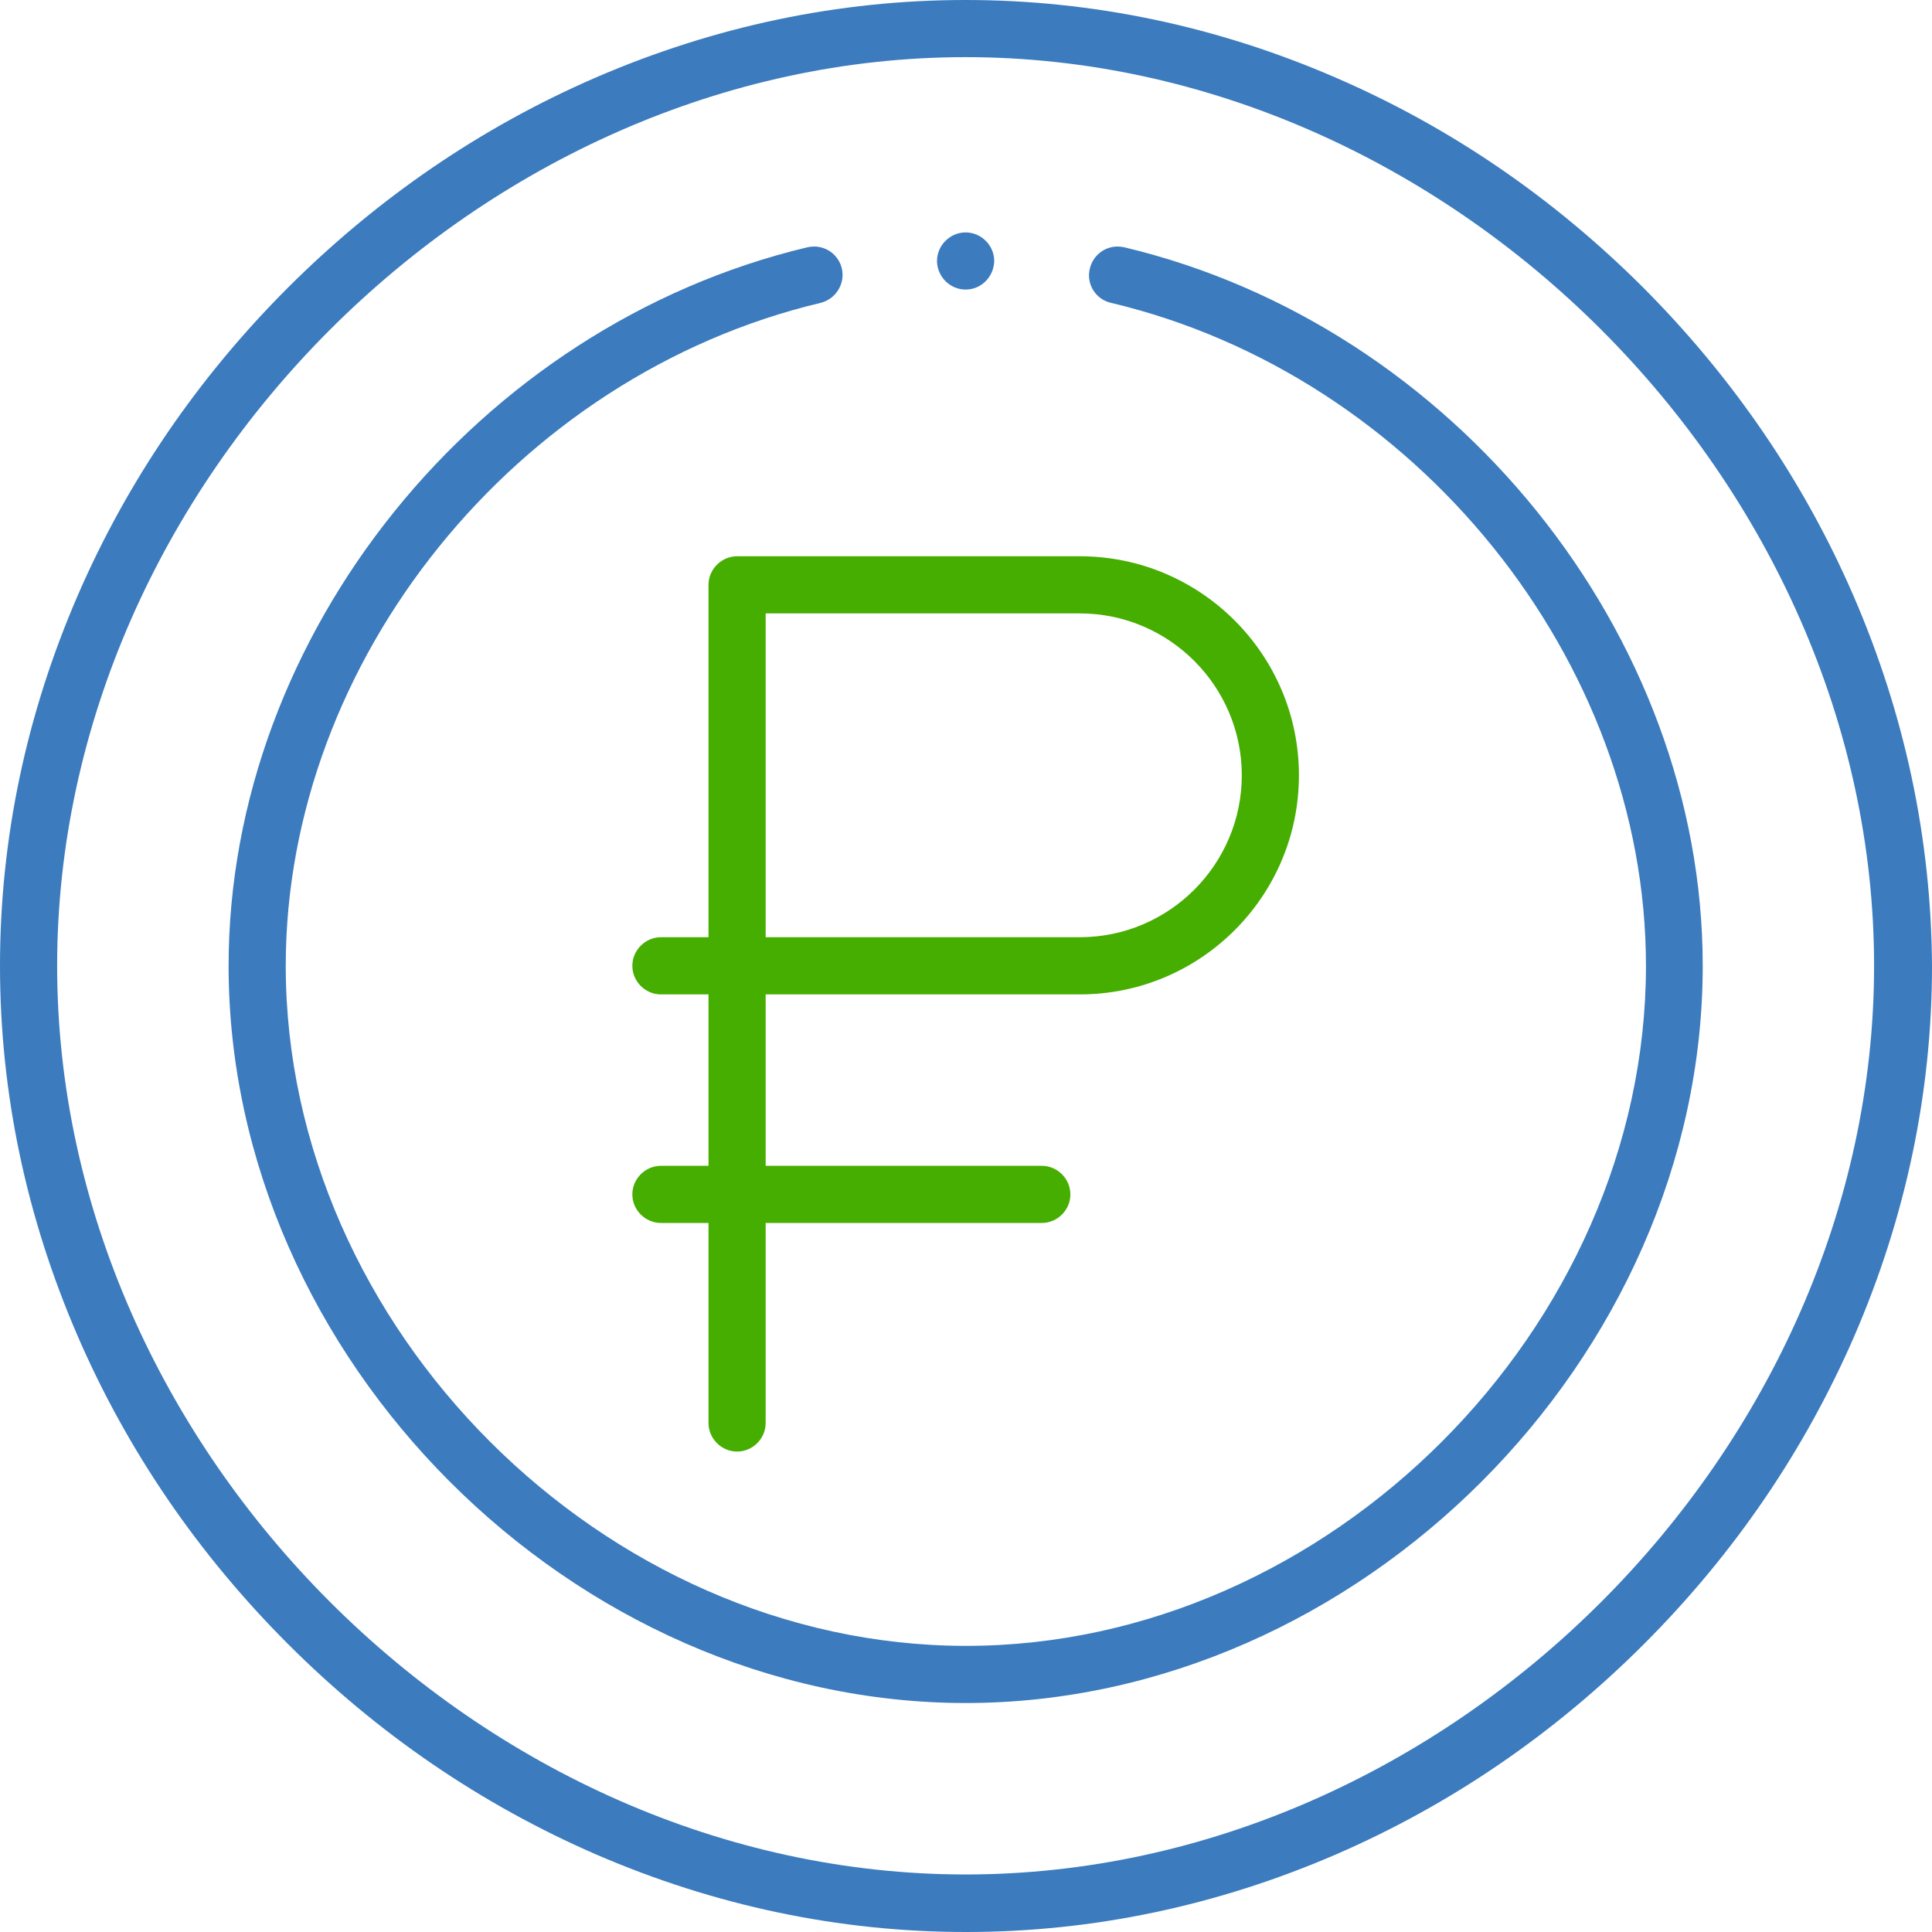
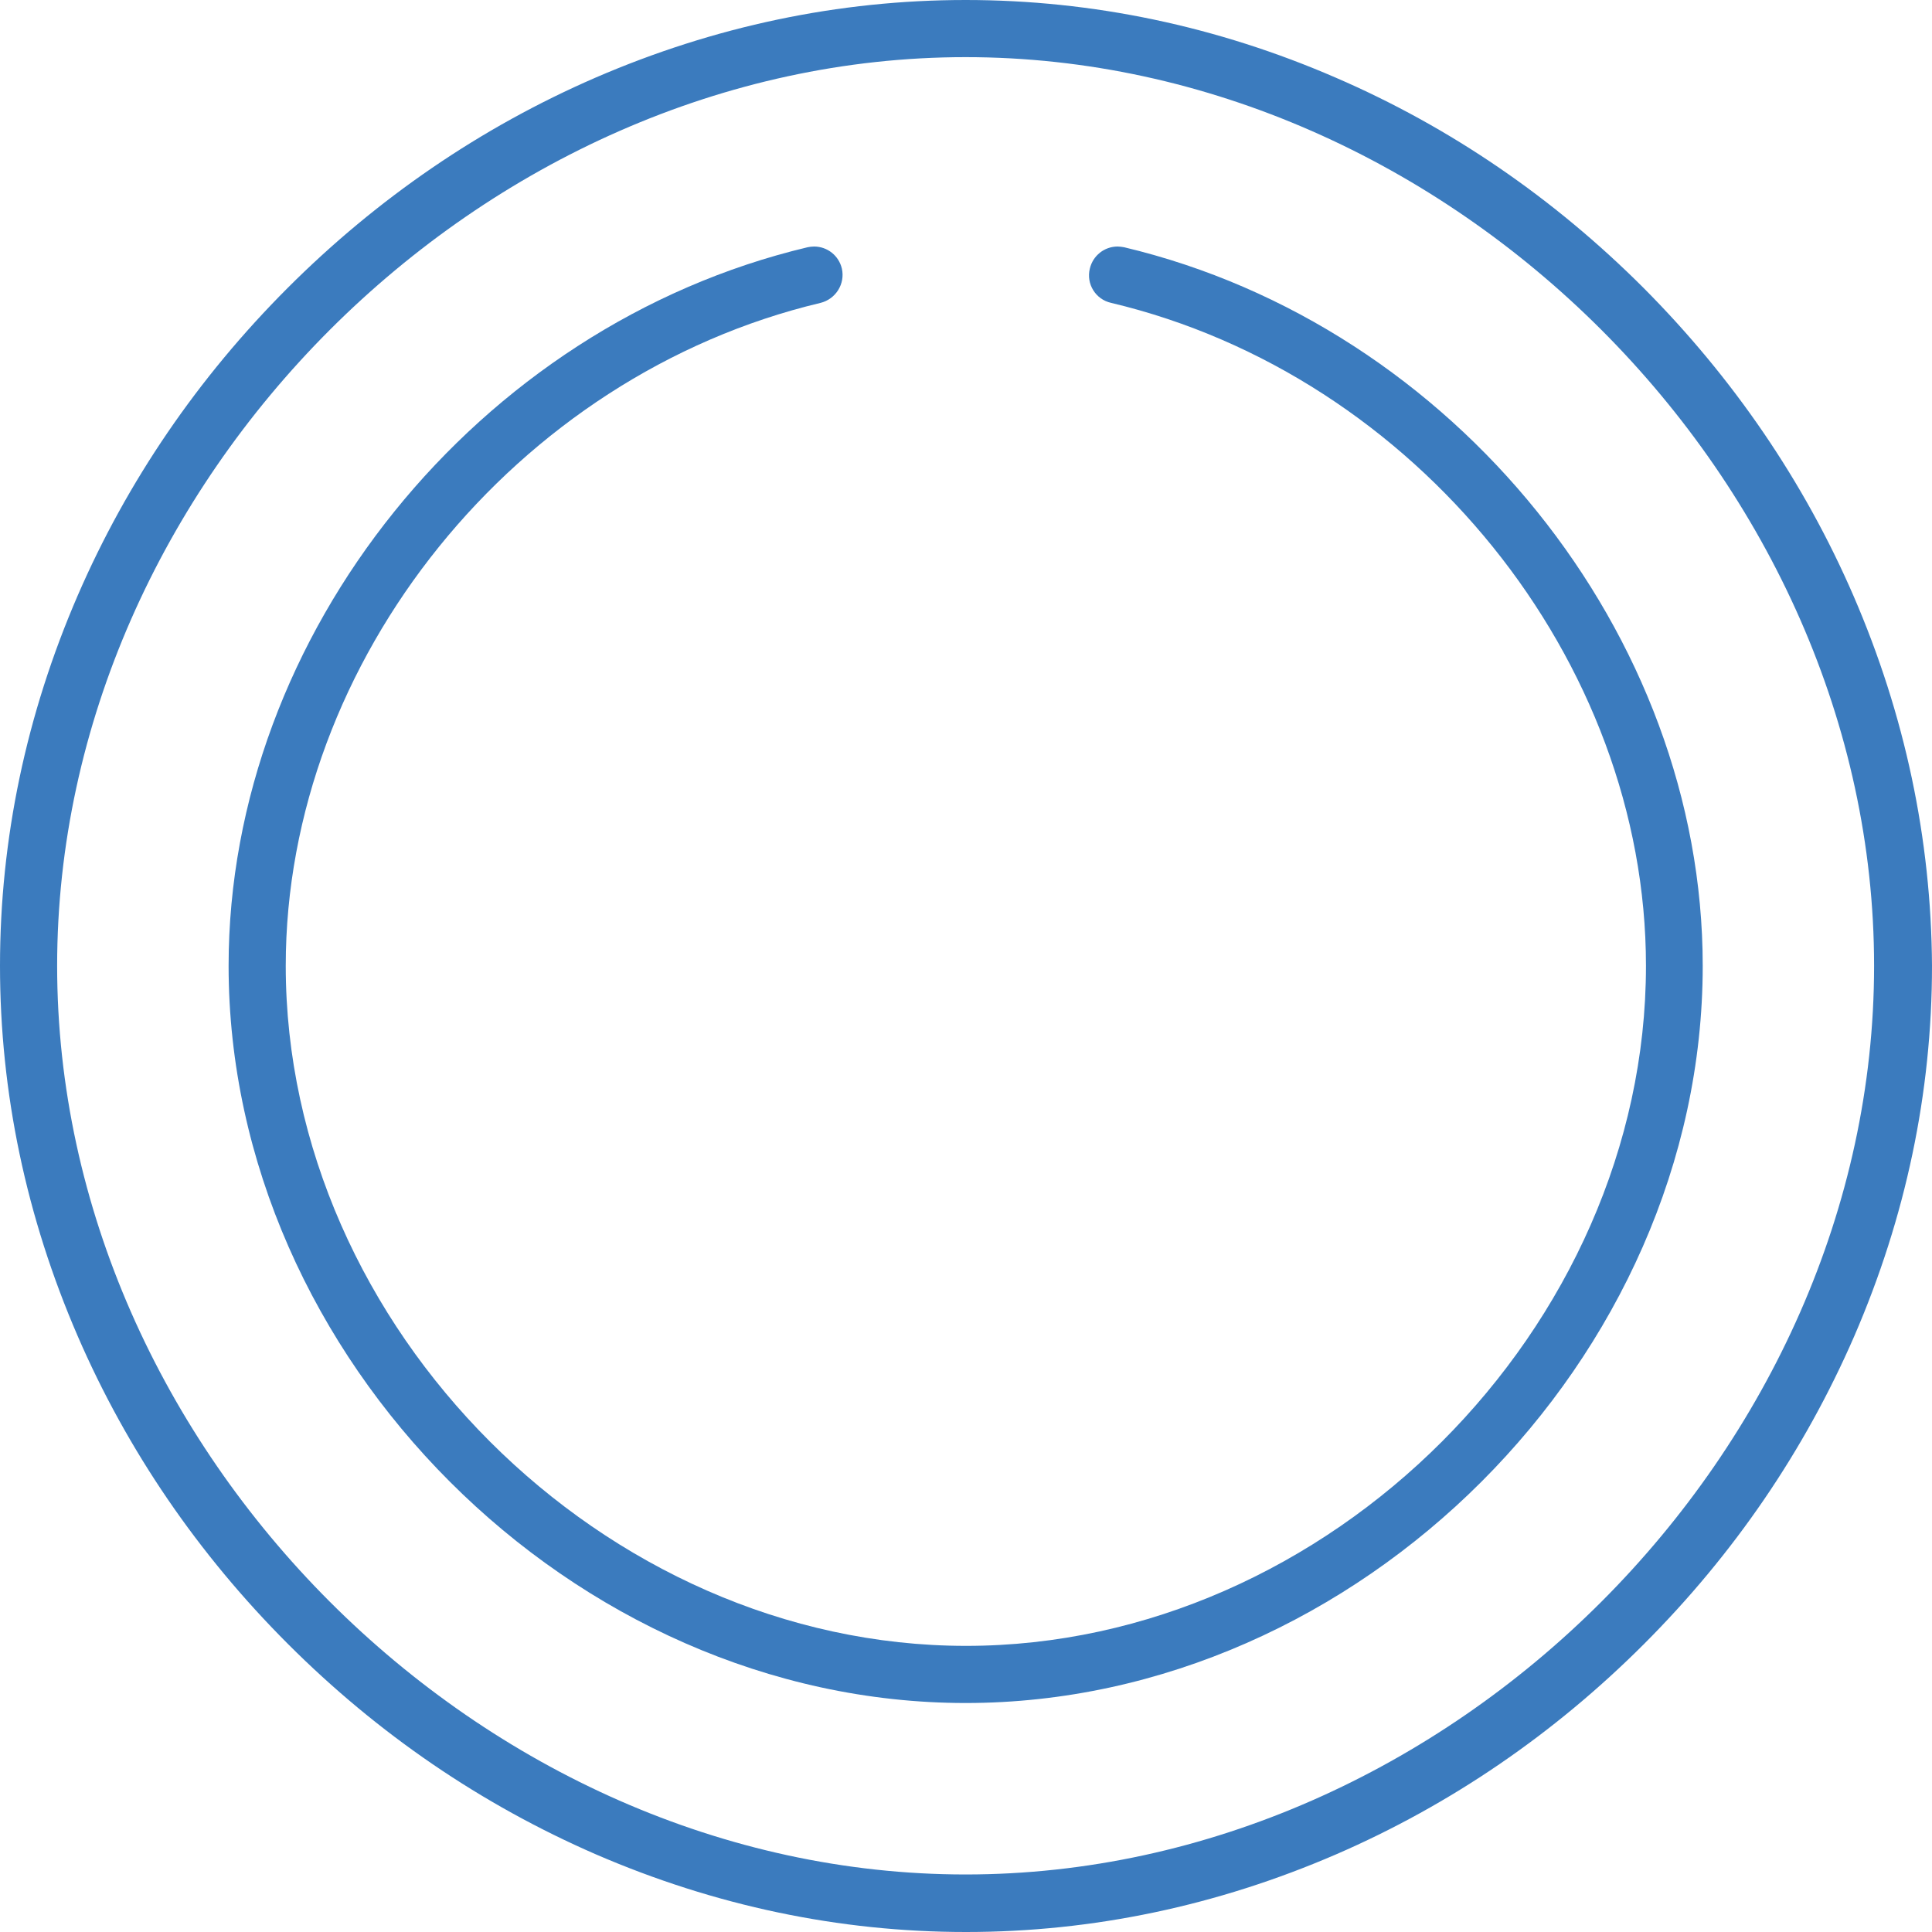
<svg xmlns="http://www.w3.org/2000/svg" width="40" height="40" viewBox="0 0 40 40" fill="none">
  <g id="ruble">
-     <path id="Vector" d="M19.992 5.995C20.308 5.995 20.568 5.742 20.584 5.419C20.584 5.411 20.584 5.411 20.584 5.403C20.584 5.08 20.315 4.812 19.992 4.812C19.669 4.812 19.4 5.08 19.4 5.403C19.4 5.411 19.4 5.419 19.4 5.427C19.416 5.742 19.677 5.995 19.992 5.995Z" fill="#3B7BBE" />
-     <path id="Vector_2" d="M22.358 20.588C24.858 20.588 26.893 18.553 26.893 16.052C26.893 13.552 24.858 11.517 22.358 11.517H15.261C14.937 11.517 14.669 11.785 14.669 12.108V19.404H13.683C13.36 19.404 13.092 19.673 13.092 19.996C13.092 20.32 13.36 20.588 13.683 20.588H14.669V24.137H13.683C13.36 24.137 13.092 24.405 13.092 24.729C13.092 25.052 13.36 25.32 13.683 25.32H14.669V29.462C14.669 29.785 14.937 30.053 15.261 30.053C15.584 30.053 15.852 29.785 15.852 29.462V25.32H21.57C21.893 25.32 22.161 25.052 22.161 24.729C22.161 24.405 21.893 24.137 21.57 24.137H15.852V20.588H22.358ZM15.852 12.7H22.358C24.204 12.7 25.71 14.206 25.71 16.052C25.71 17.898 24.204 19.404 22.358 19.404H15.852V12.7Z" fill="#45AE00" />
    <path id="Vector_3" d="M38.375 12.337C37.35 9.97 35.883 7.825 34.03 5.963C32.169 4.102 30.032 2.635 27.658 1.609C25.205 0.544 22.618 0 19.992 0C17.366 0 14.787 0.544 12.326 1.609C9.961 2.635 7.815 4.102 5.954 5.963C4.101 7.817 2.634 9.963 1.609 12.329C0.544 14.79 0 17.369 0 19.996C0 22.623 0.544 25.202 1.609 27.663C2.634 30.03 4.101 32.175 5.962 34.037C7.823 35.898 9.961 37.358 12.334 38.391C14.795 39.456 17.374 40 20 40C22.626 40 25.205 39.456 27.666 38.391C30.032 37.365 32.177 35.898 34.038 34.037C35.899 32.175 37.358 30.038 38.391 27.663C39.456 25.202 40 22.623 40 19.996C39.984 17.369 39.44 14.798 38.375 12.337ZM19.992 38.809C9.968 38.809 1.183 30.022 1.183 19.996C1.183 9.97 9.968 1.183 19.992 1.183C30.016 1.183 38.801 9.97 38.801 19.996C38.801 30.022 30.016 38.809 19.992 38.809Z" fill="#3B7BBE" />
    <path id="Vector_4" d="M23.274 5.119C23.227 5.111 23.179 5.104 23.14 5.104C22.864 5.104 22.627 5.293 22.564 5.561C22.485 5.877 22.682 6.2 23.006 6.271C29.315 7.77 34.078 13.67 34.078 19.996C34.078 27.497 27.501 34.076 20.001 34.076C12.501 34.076 5.916 27.497 5.916 19.996C5.916 13.67 10.679 7.77 16.988 6.271C17.304 6.192 17.501 5.877 17.43 5.561C17.367 5.293 17.13 5.104 16.854 5.104C16.807 5.104 16.76 5.111 16.72 5.119C9.883 6.744 4.733 13.133 4.733 19.996C4.733 28.129 11.862 35.259 19.993 35.259C28.124 35.259 35.253 28.129 35.253 19.996C35.253 13.133 30.104 6.744 23.274 5.119Z" fill="#3B7BBE" />
  </g>
</svg>